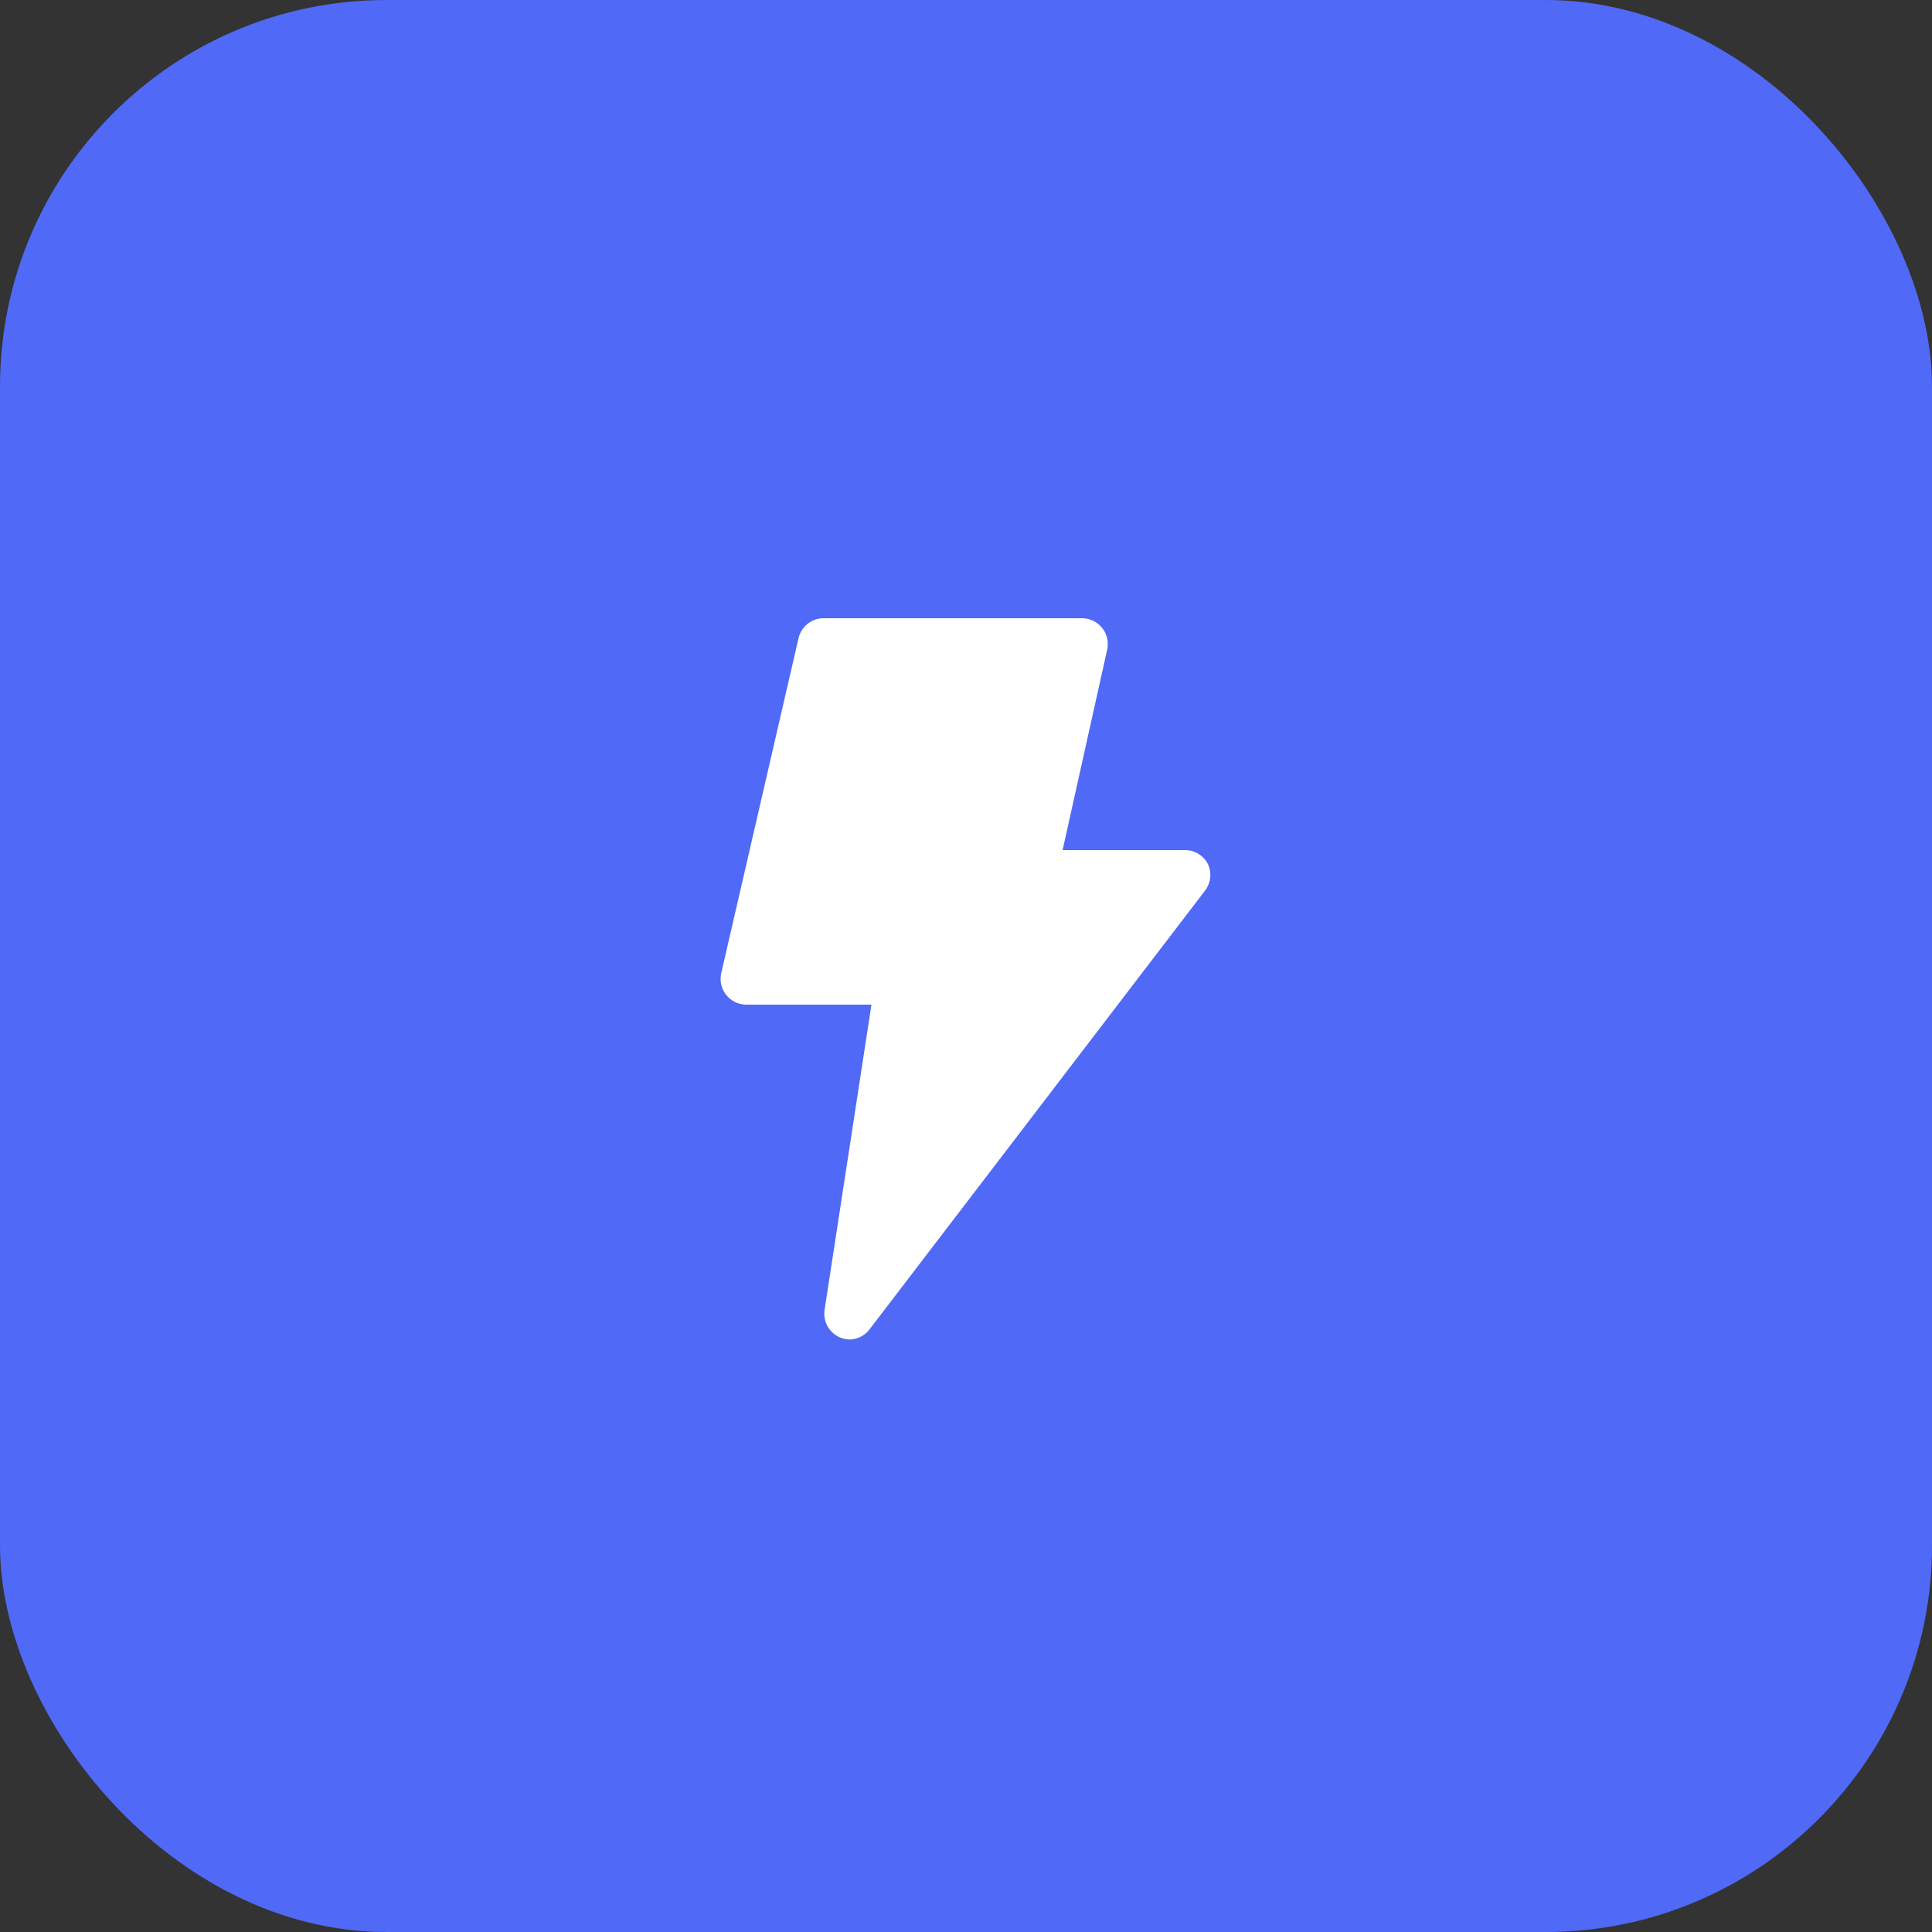
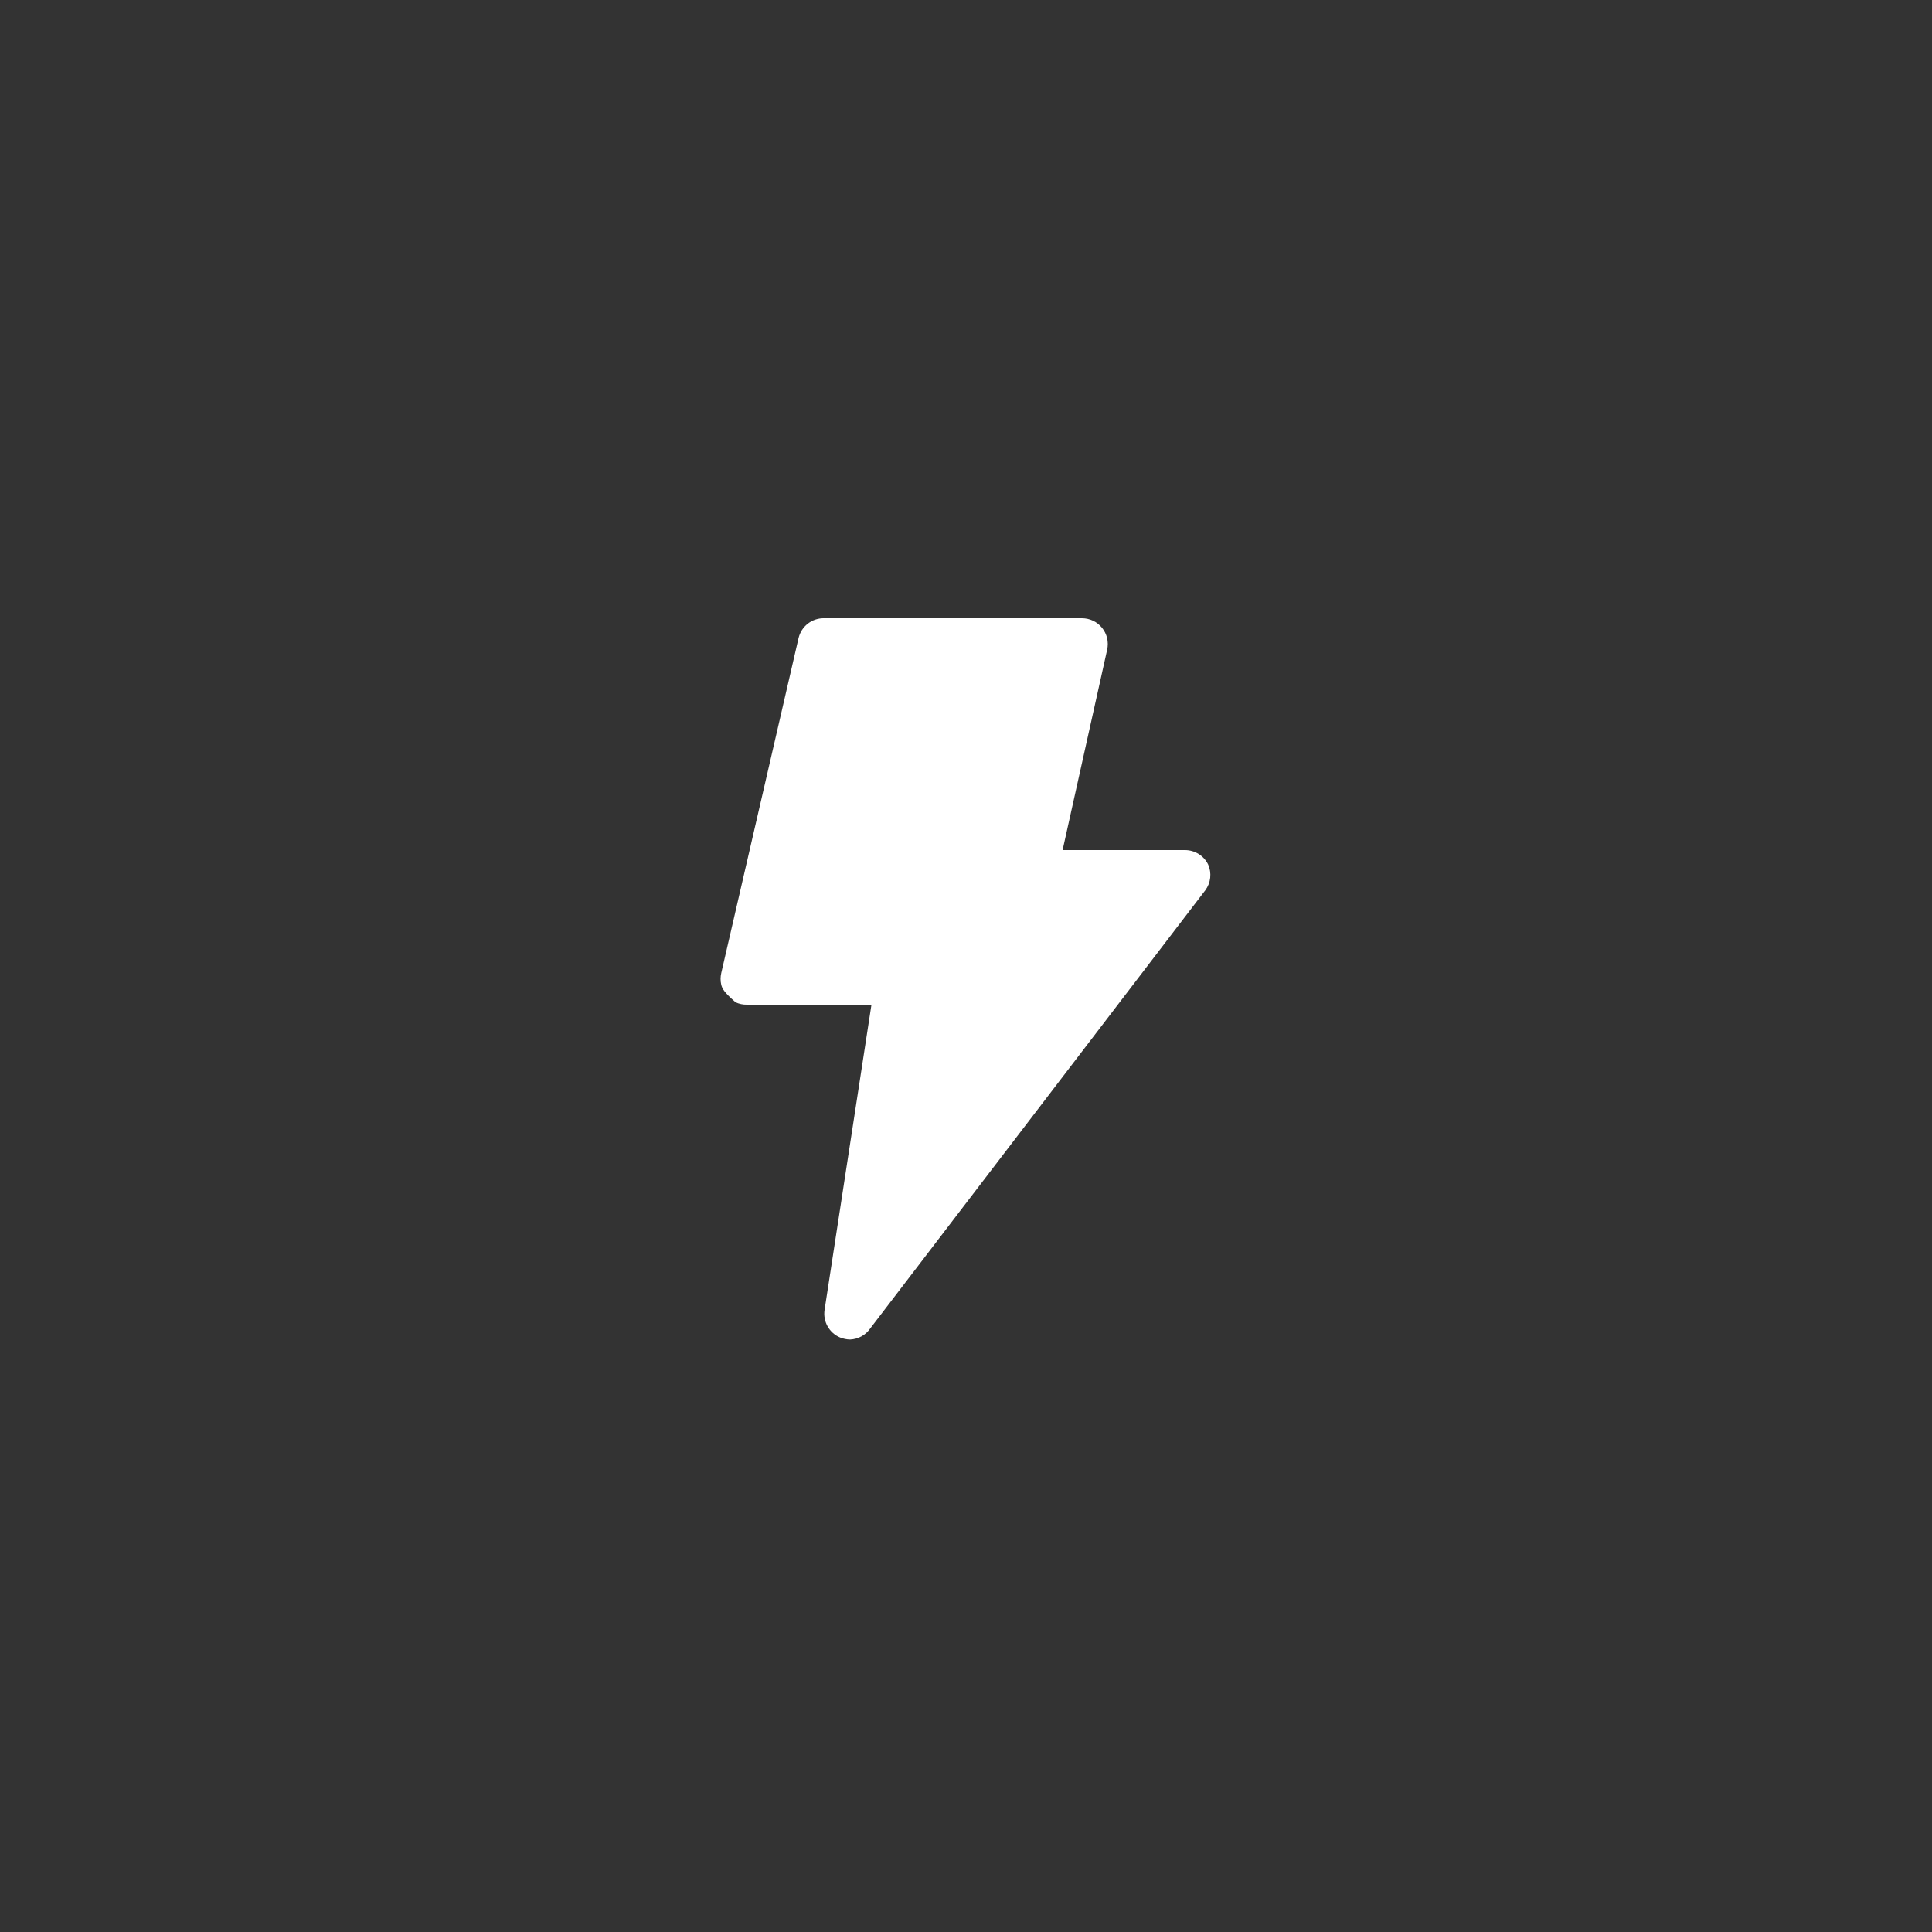
<svg xmlns="http://www.w3.org/2000/svg" width="75" height="75" viewBox="0 0 75 75" fill="none">
  <rect x="0" y="0" width="75" height="75" fill="#333333" stroke="none" />
-   <rect width="75" height="75" rx="15" fill="#5069F6" />
-   <path d="M32.61 51.92C32.405 51.834 32.235 51.681 32.127 51.488C32.018 51.294 31.977 51.07 32.01 50.85L33.83 39H29C28.847 39.004 28.695 38.973 28.556 38.909C28.416 38.845 28.294 38.75 28.197 38.631C28.101 38.512 28.033 38.373 27.998 38.224C27.964 38.074 27.965 37.919 28 37.77L31 24.77C31.053 24.546 31.181 24.348 31.363 24.207C31.545 24.067 31.77 23.994 32 24H42C42.149 24 42.297 24.032 42.432 24.096C42.567 24.16 42.686 24.254 42.78 24.37C42.876 24.487 42.943 24.625 42.978 24.772C43.012 24.919 43.013 25.072 42.98 25.22L41.25 33H46C46.188 33 46.371 33.052 46.53 33.151C46.69 33.25 46.818 33.392 46.9 33.56C46.972 33.721 46.999 33.899 46.98 34.075C46.961 34.251 46.895 34.418 46.79 34.56L33.79 51.56C33.702 51.69 33.585 51.798 33.448 51.874C33.31 51.951 33.157 51.994 33 52C32.866 51.998 32.734 51.97 32.61 51.92Z" fill="white" />
+   <path d="M32.61 51.92C32.405 51.834 32.235 51.681 32.127 51.488C32.018 51.294 31.977 51.07 32.01 50.85L33.83 39H29C28.847 39.004 28.695 38.973 28.556 38.909C28.101 38.512 28.033 38.373 27.998 38.224C27.964 38.074 27.965 37.919 28 37.77L31 24.77C31.053 24.546 31.181 24.348 31.363 24.207C31.545 24.067 31.77 23.994 32 24H42C42.149 24 42.297 24.032 42.432 24.096C42.567 24.16 42.686 24.254 42.78 24.37C42.876 24.487 42.943 24.625 42.978 24.772C43.012 24.919 43.013 25.072 42.98 25.22L41.25 33H46C46.188 33 46.371 33.052 46.53 33.151C46.69 33.25 46.818 33.392 46.9 33.56C46.972 33.721 46.999 33.899 46.98 34.075C46.961 34.251 46.895 34.418 46.79 34.56L33.79 51.56C33.702 51.69 33.585 51.798 33.448 51.874C33.31 51.951 33.157 51.994 33 52C32.866 51.998 32.734 51.97 32.61 51.92Z" fill="white" />
</svg>